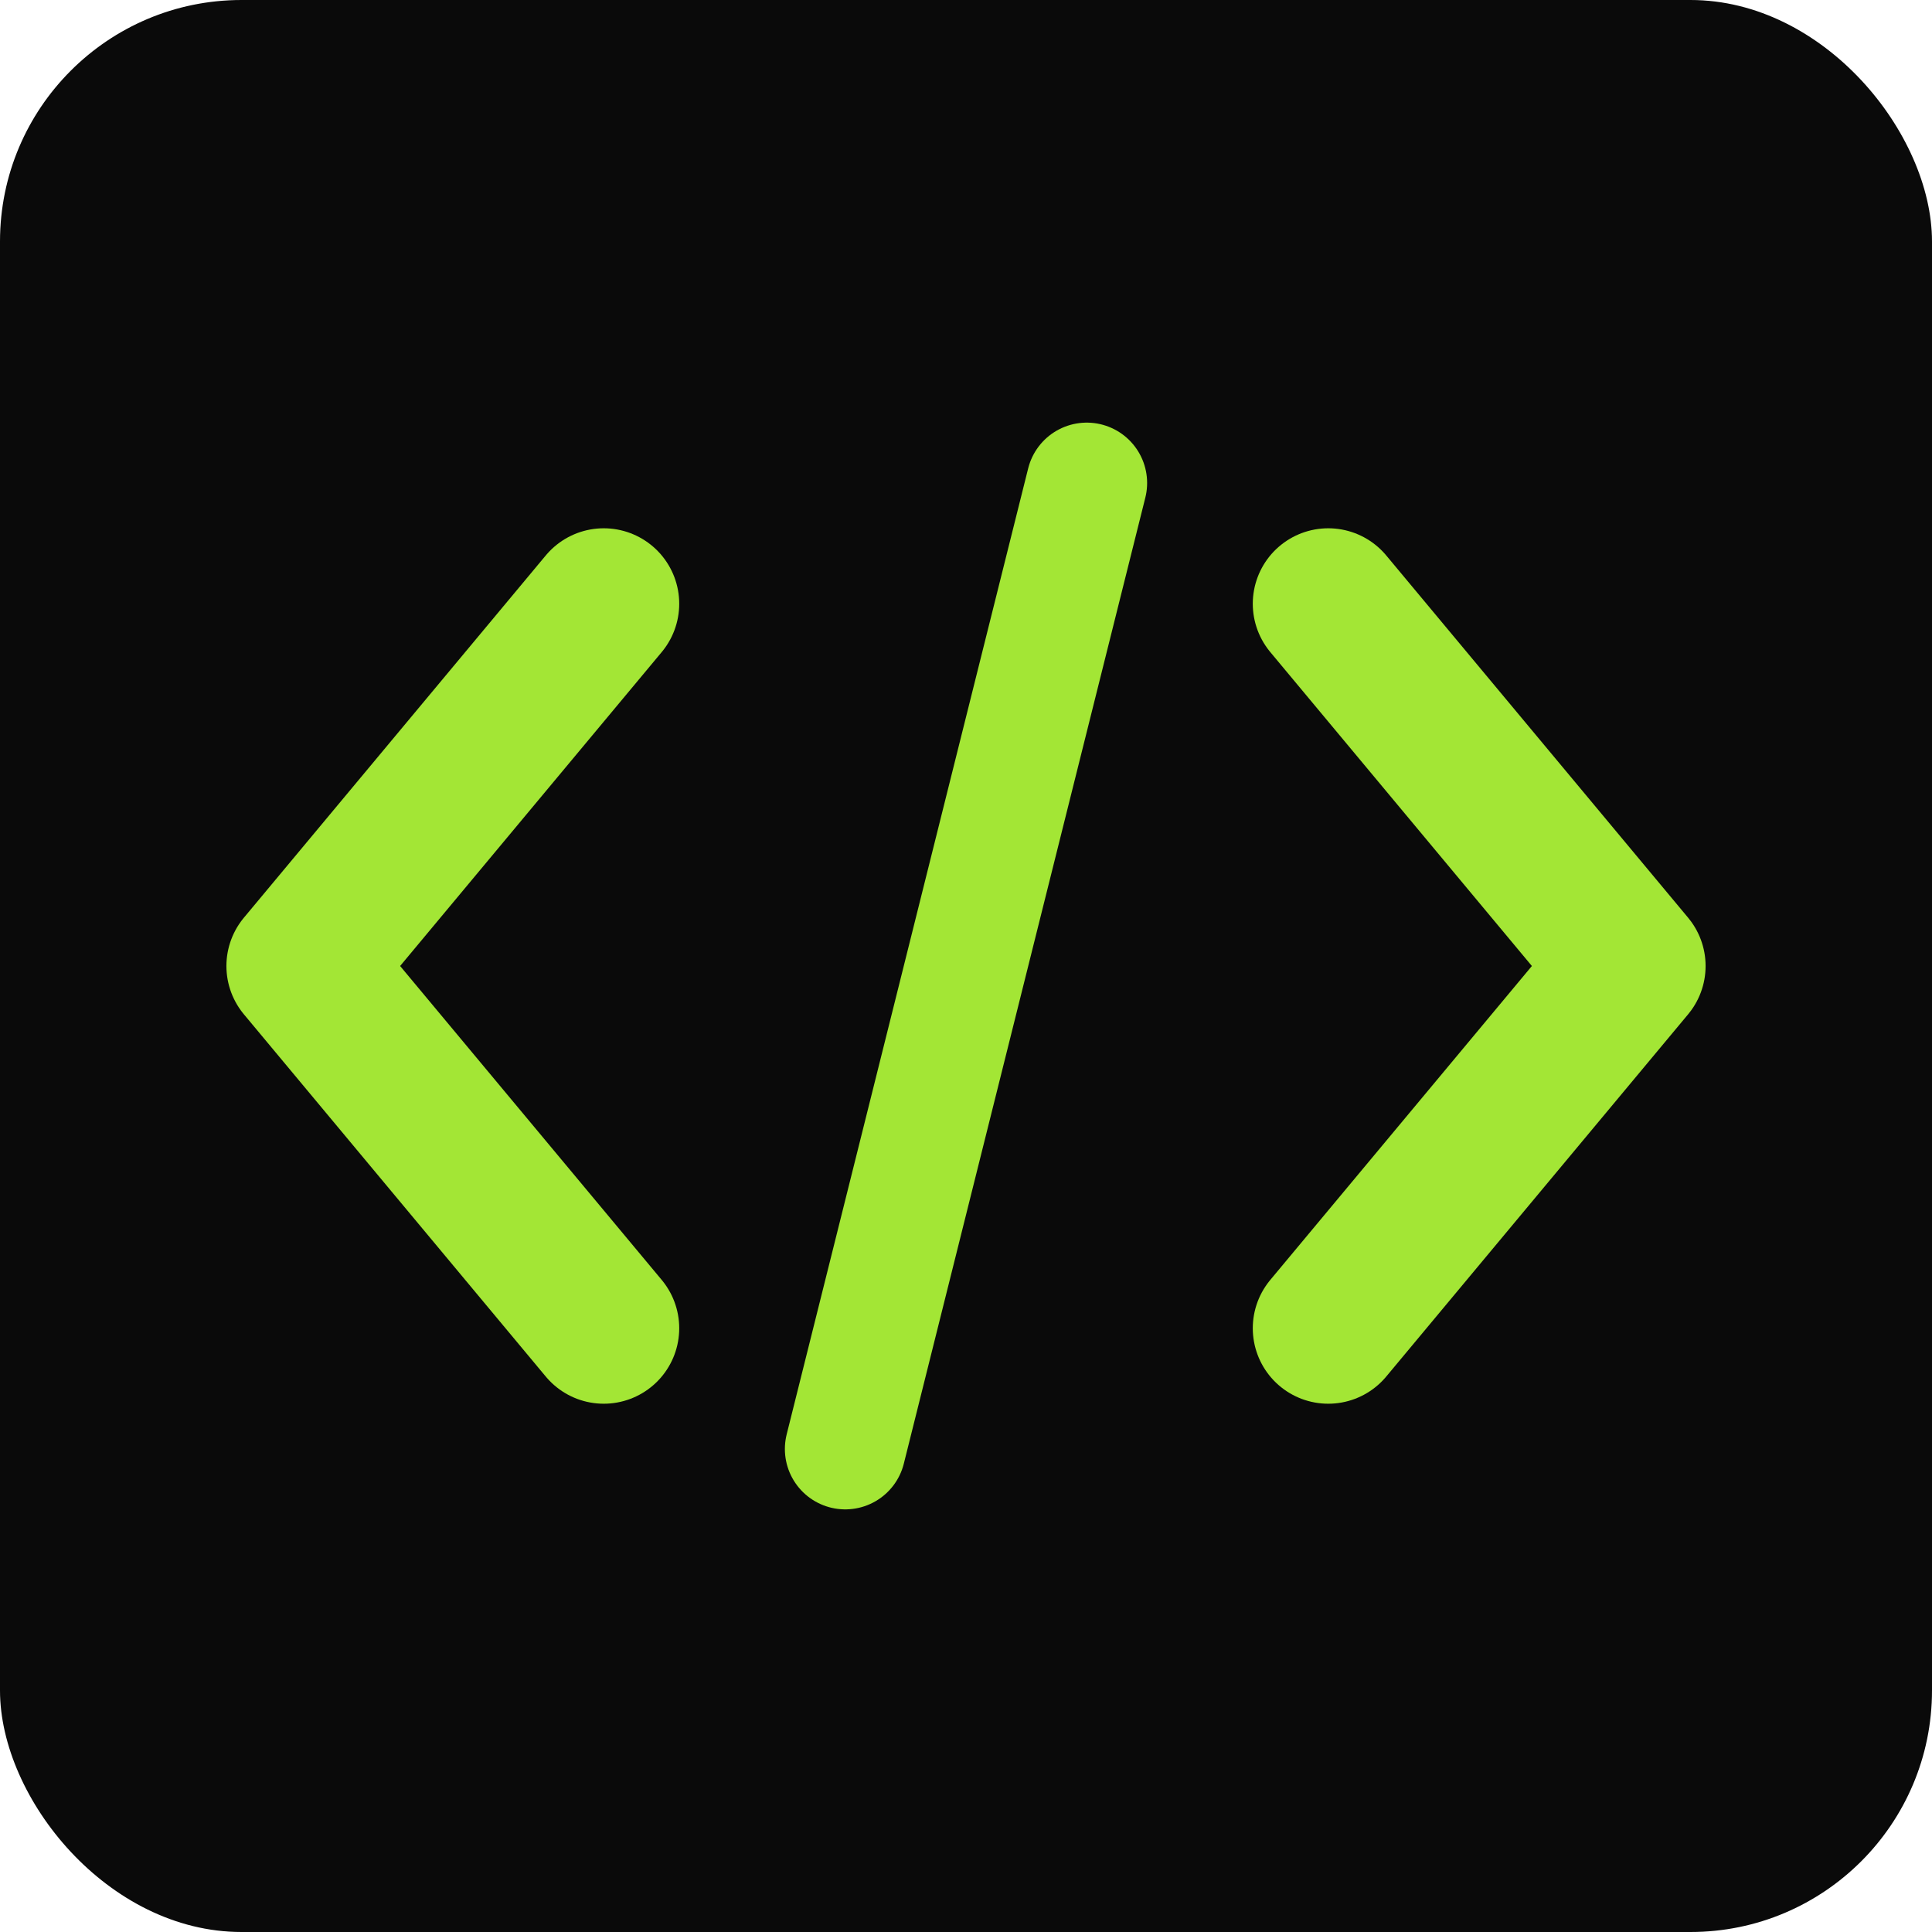
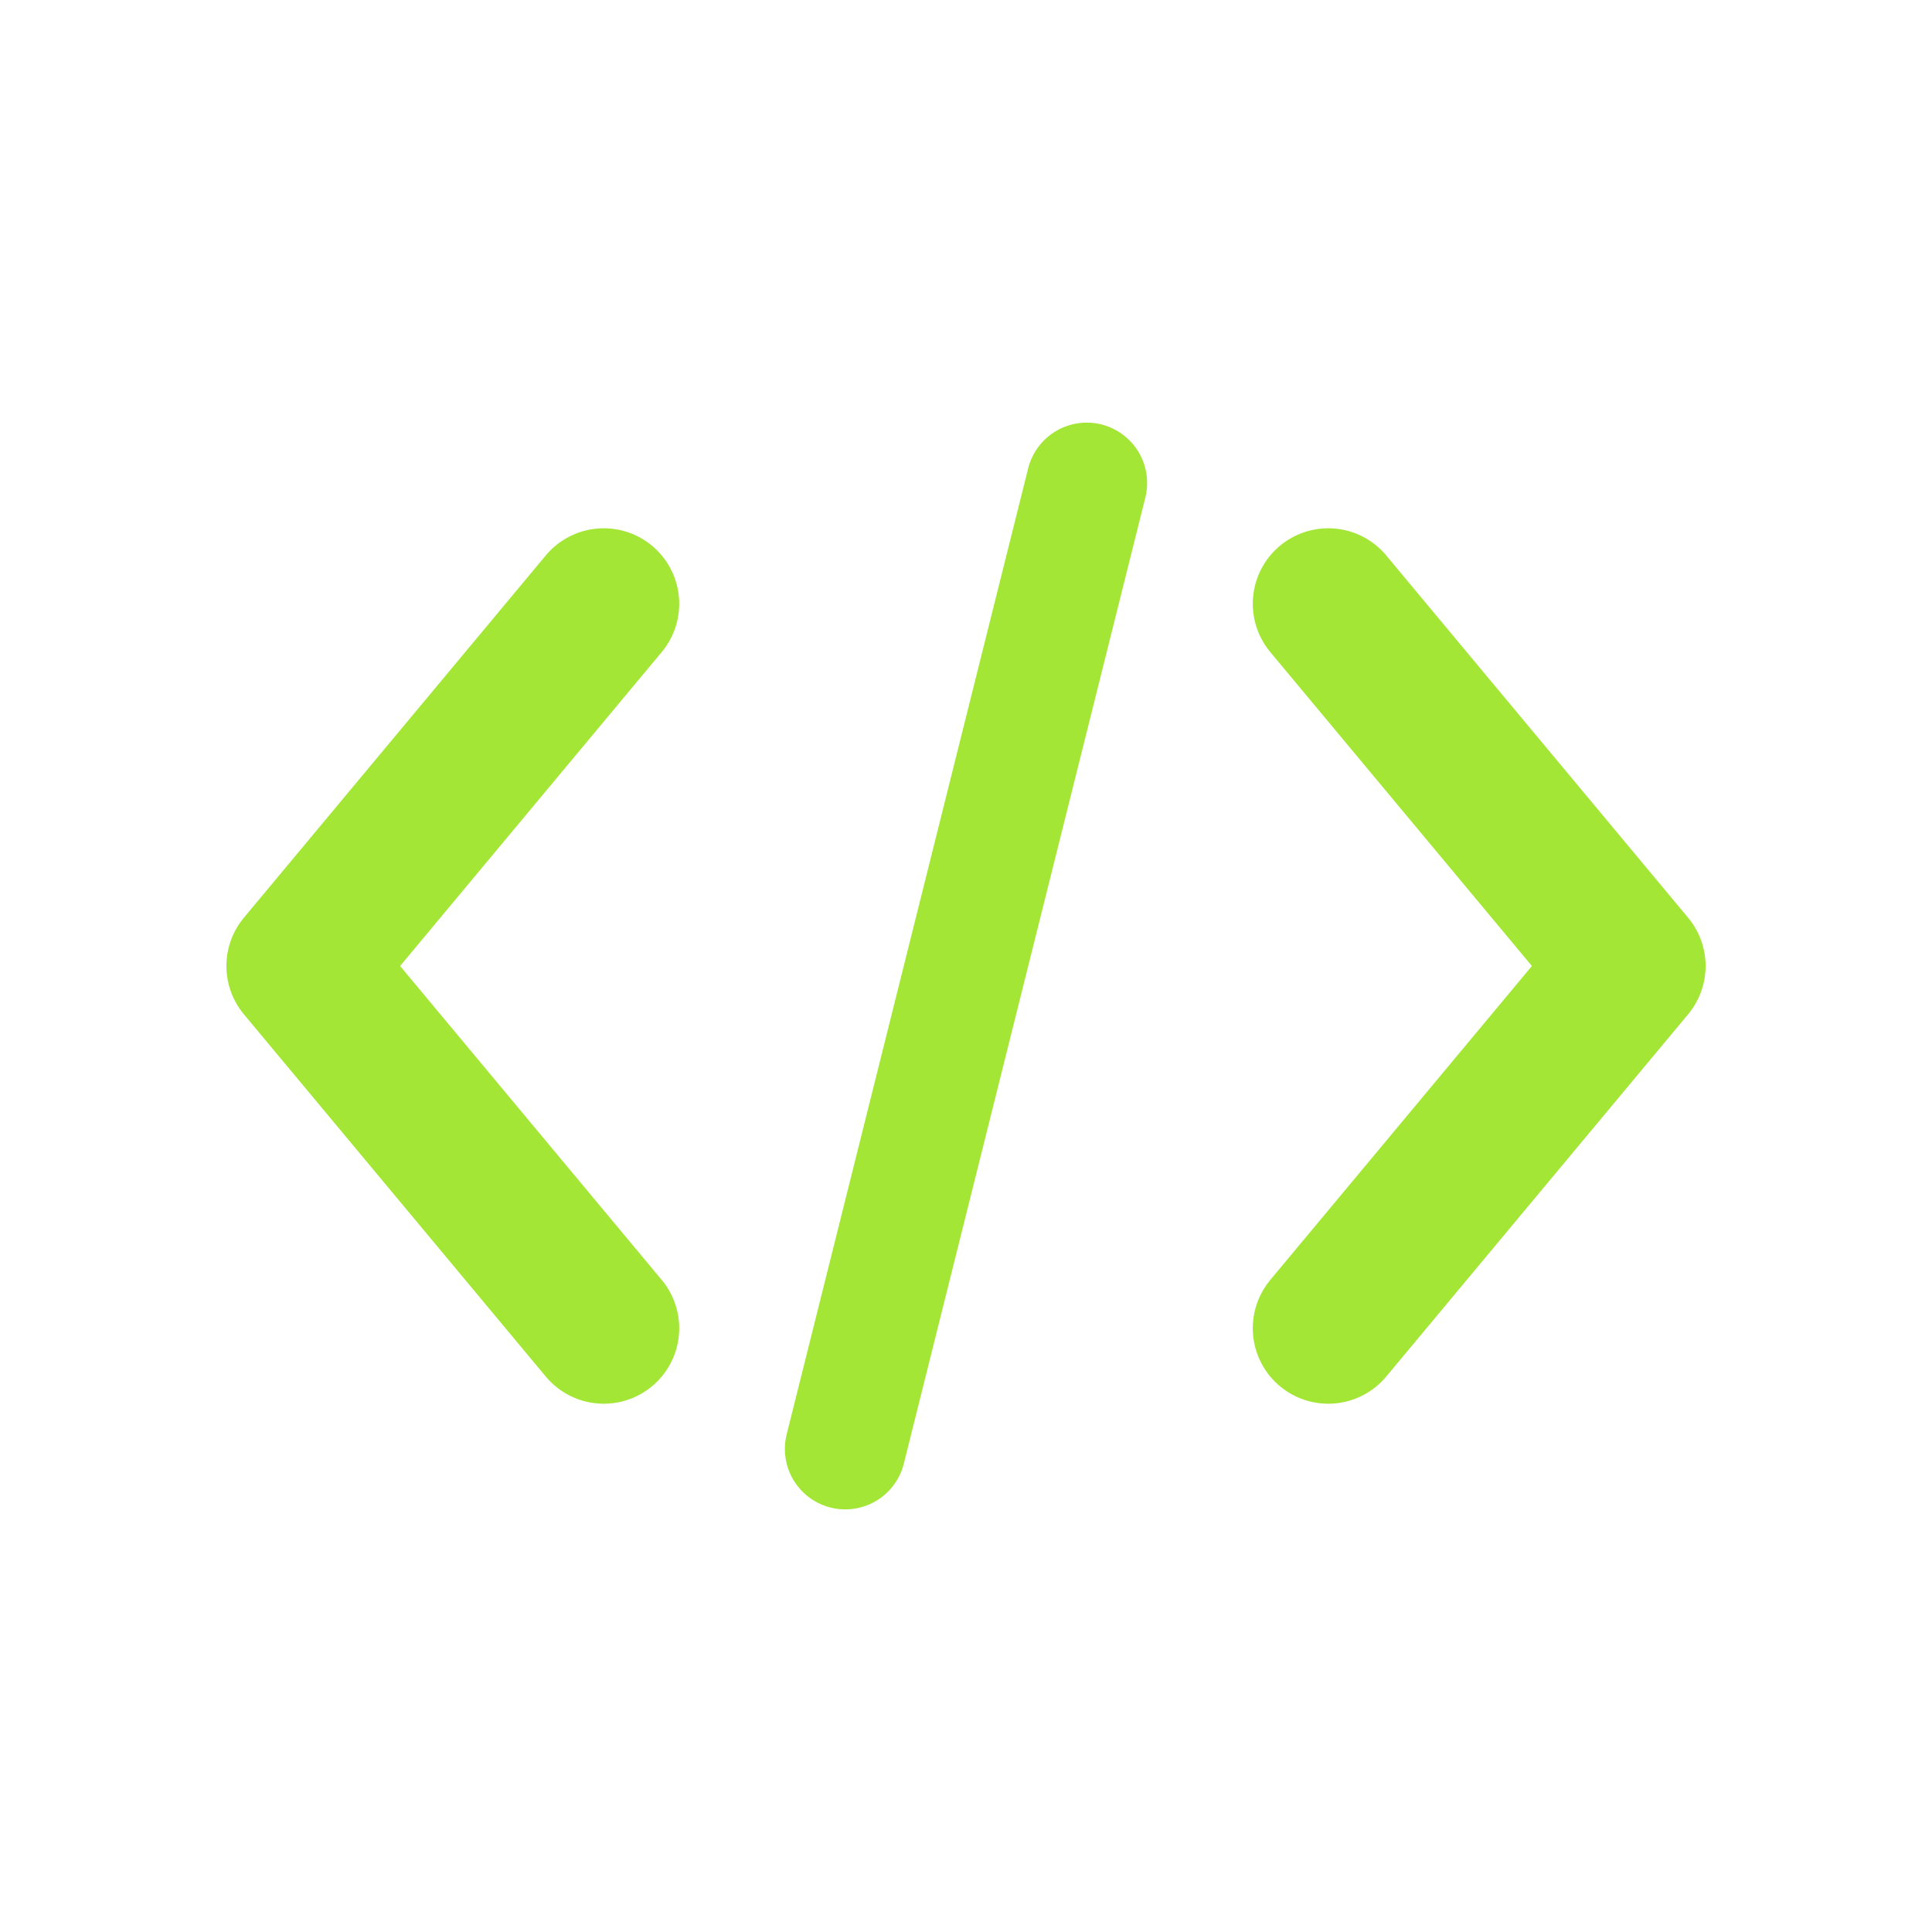
<svg xmlns="http://www.w3.org/2000/svg" viewBox="0 0 32 32">
-   <rect width="32" height="32" rx="4" fill="#0a0a0a" />
  <path d="M10 10l-5 6 5 6M22 10l5 6-5 6" stroke="#a3e635" stroke-width="2.5" stroke-linecap="round" stroke-linejoin="round" fill="none" />
  <path d="M18 8l-4 16" stroke="#a3e635" stroke-width="2" stroke-linecap="round" />
</svg>